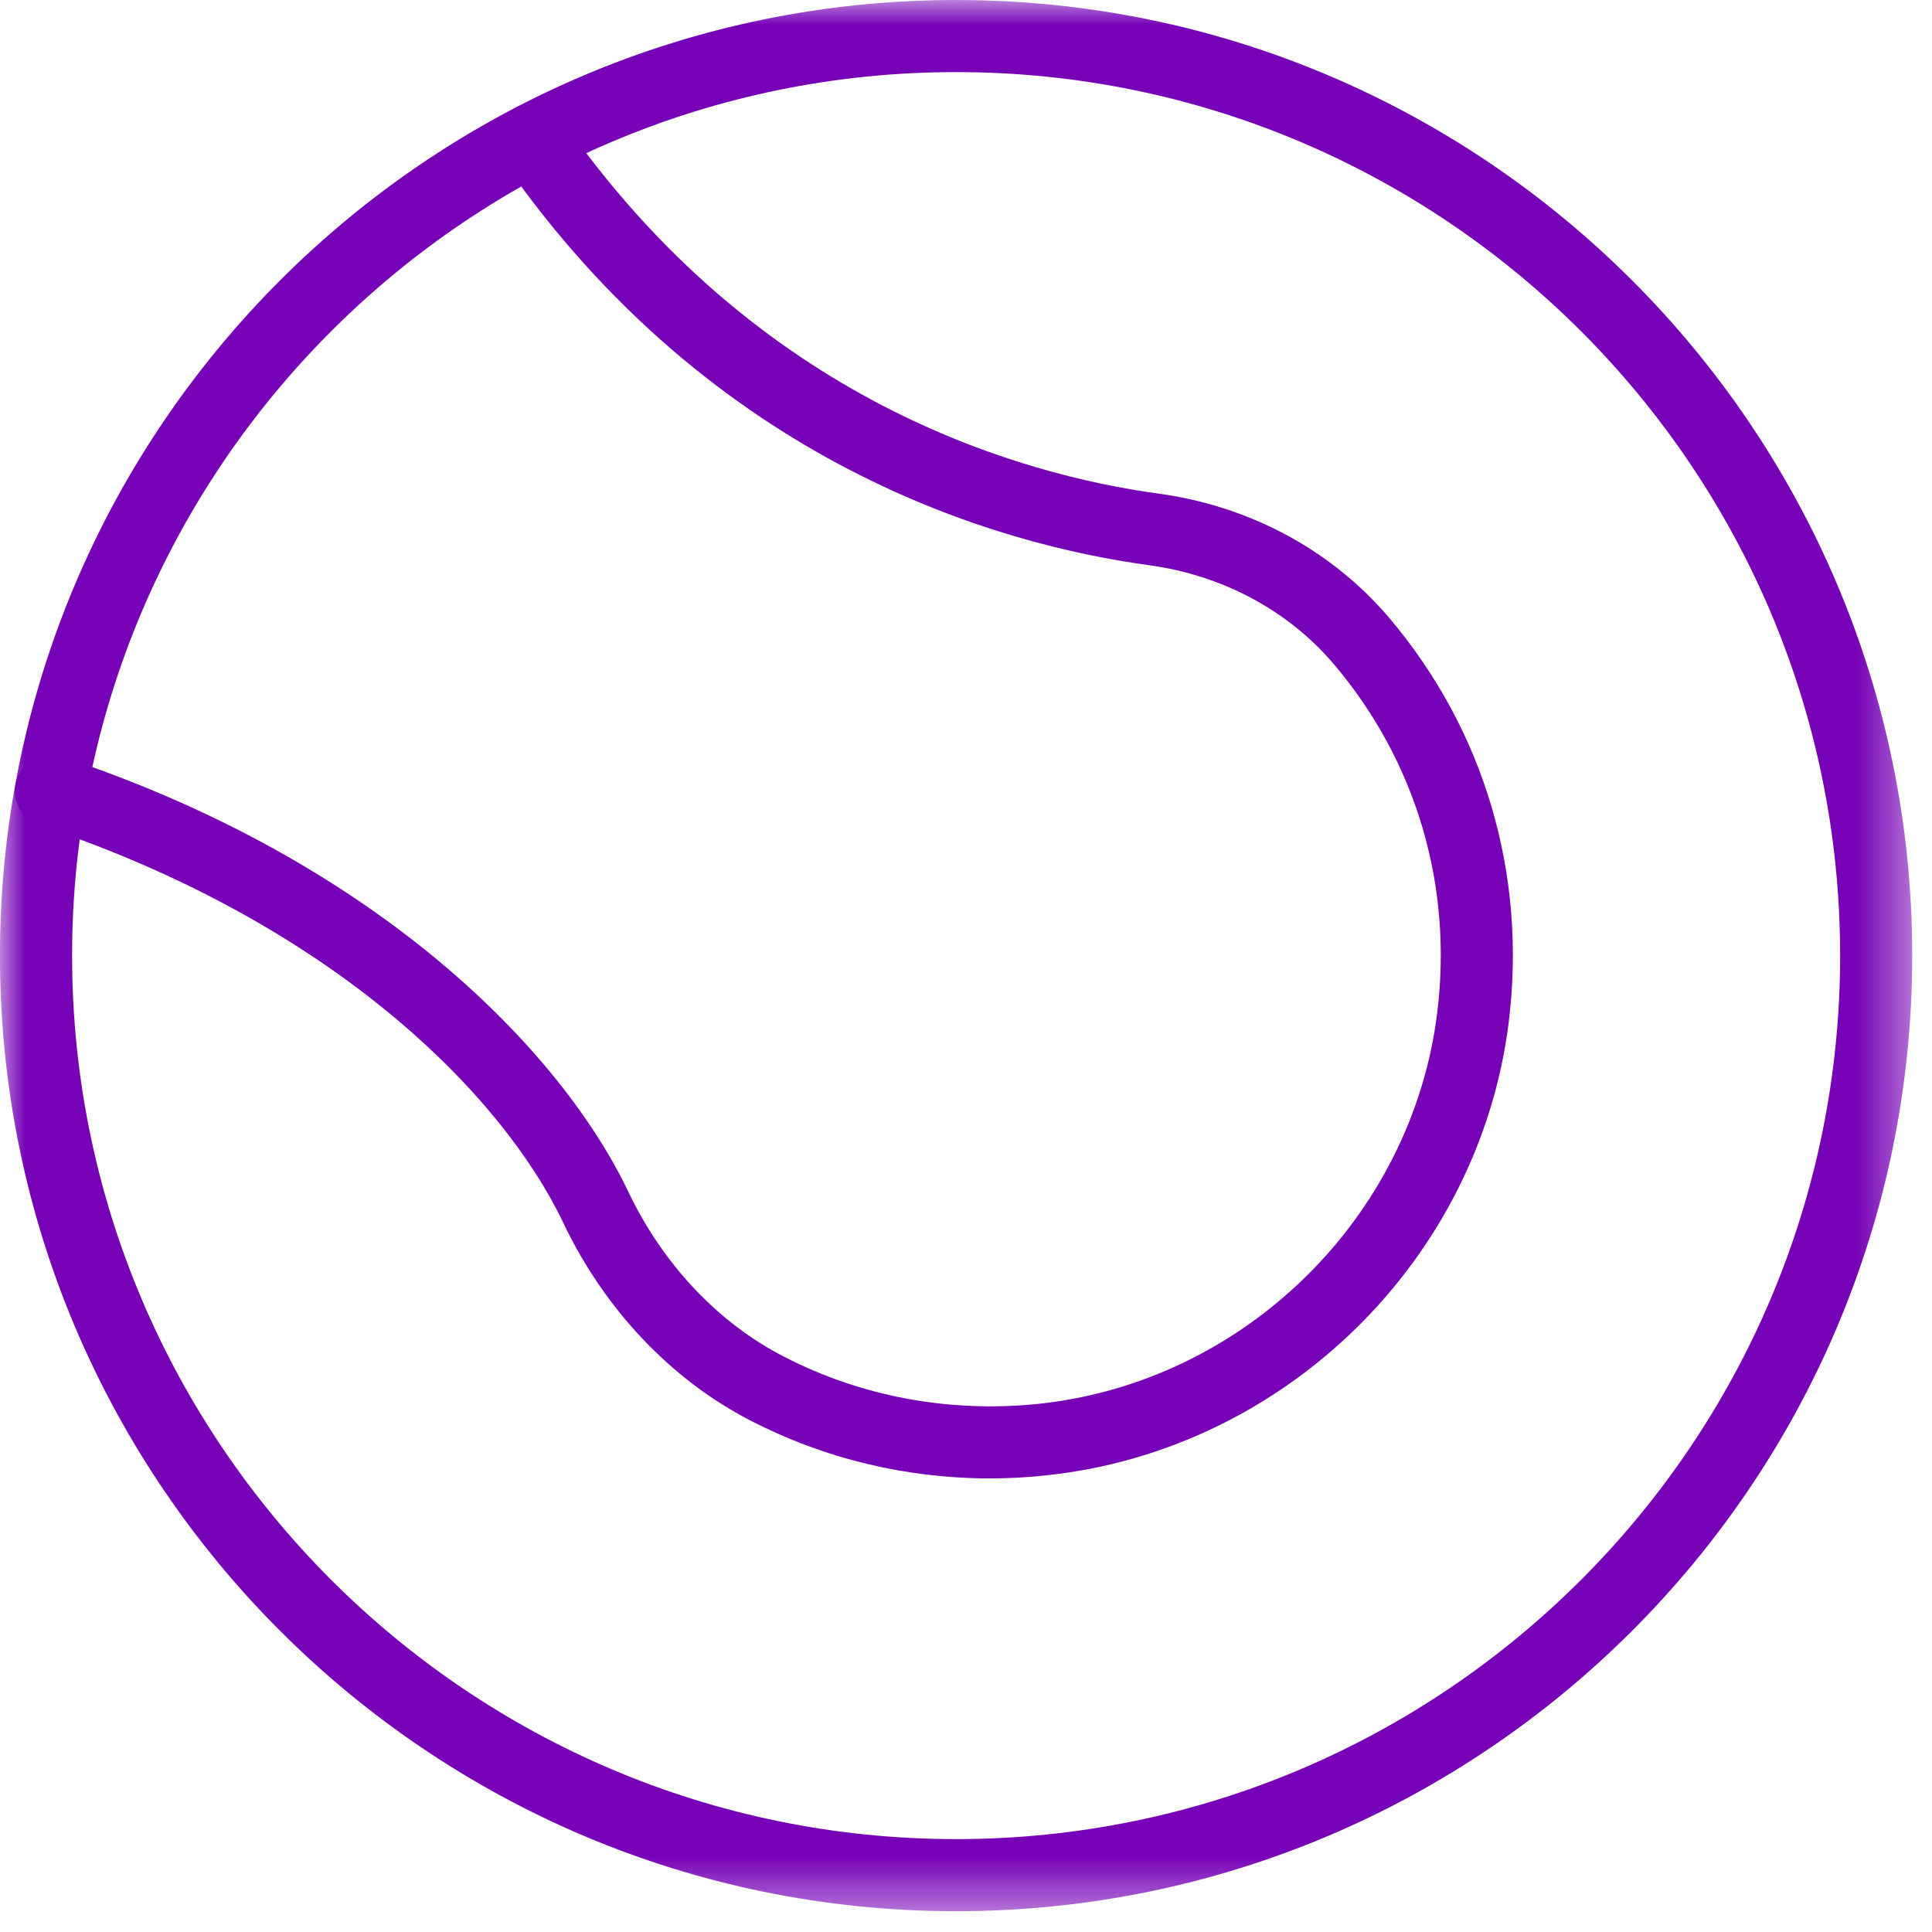
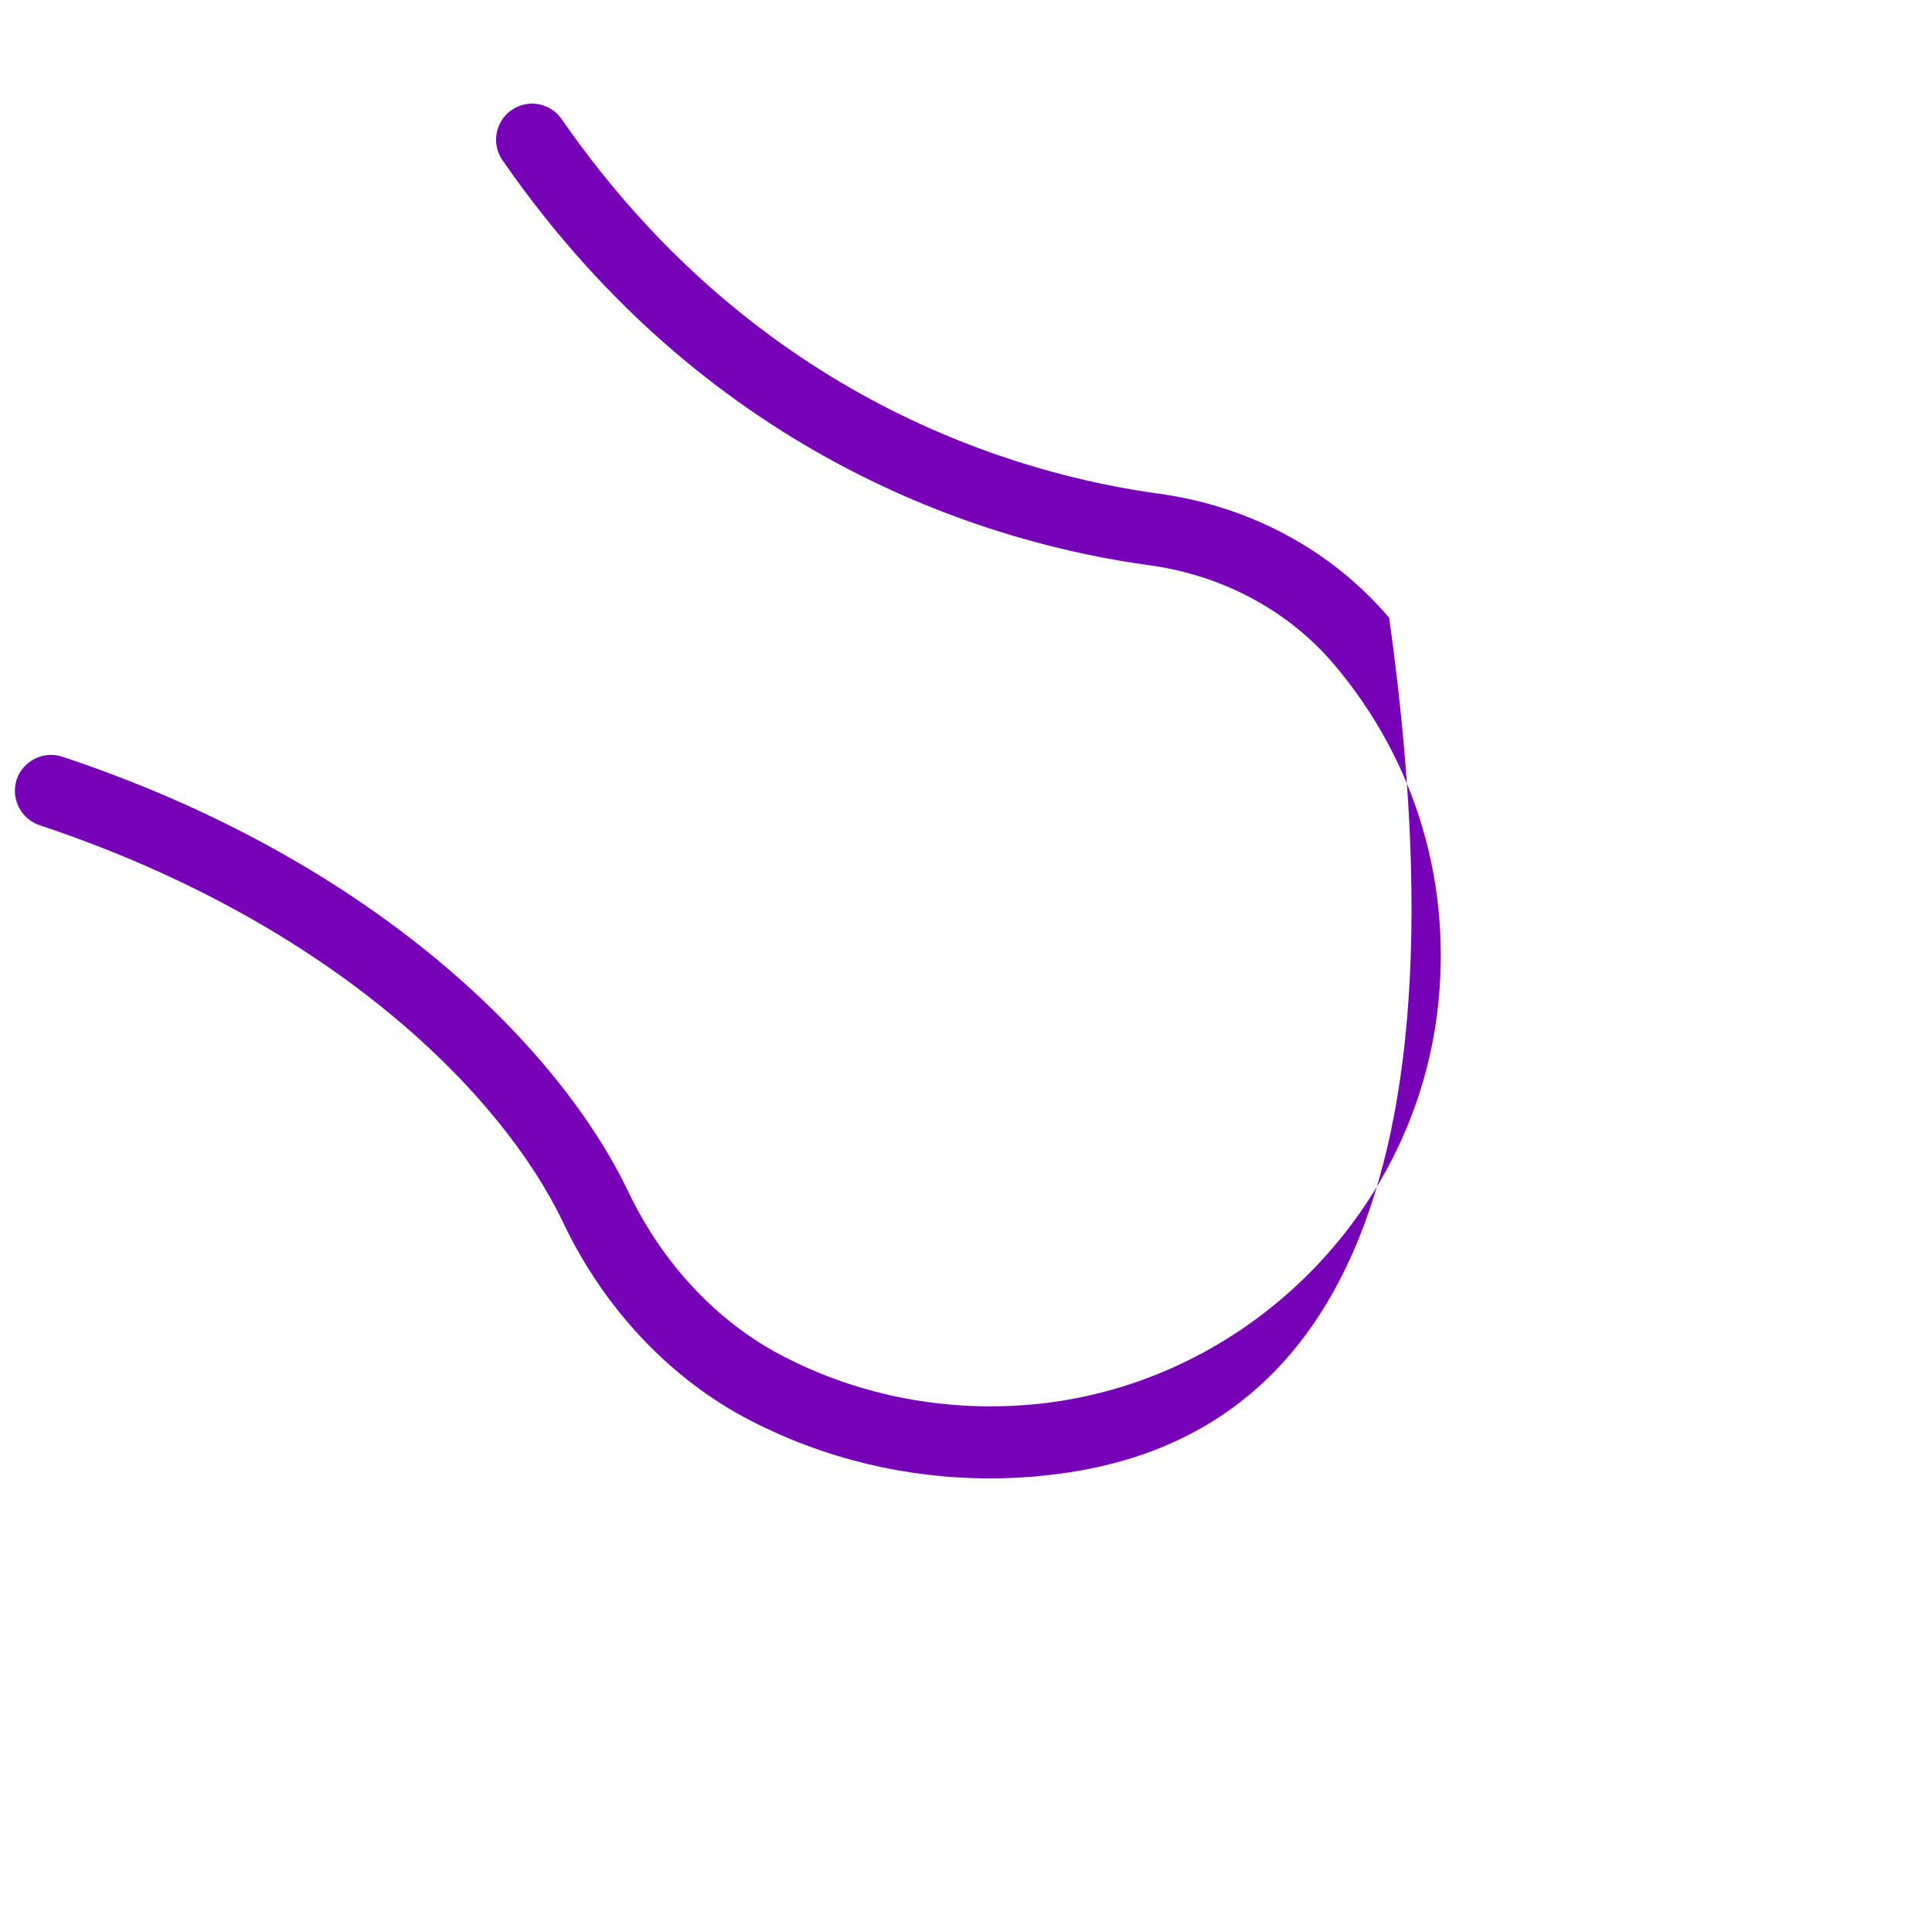
<svg xmlns="http://www.w3.org/2000/svg" xmlns:xlink="http://www.w3.org/1999/xlink" width="38px" height="38px" viewBox="0 0 38 38" version="1.1">
  <title>Toys</title>
  <defs>
-     <polygon id="path-1" points="0 0 37.611 0 37.611 37.591 0 37.591" />
-   </defs>
+     </defs>
  <g id="Page-1" stroke="none" stroke-width="1" fill="none" fill-rule="evenodd">
    <g id="Toys">
      <g id="Group-13">
        <mask id="mask-2" fill="white">
          <use xlink:href="#path-1" />
        </mask>
        <g id="Clip-12" />
        <path d="M18.805,1.418 C9.216,1.418 1.418,9.212 1.418,18.796 C1.418,28.374 9.216,36.173 18.805,36.173 C28.395,36.173 36.193,28.374 36.193,18.796 C36.193,9.212 28.395,1.418 18.805,1.418 M18.805,37.591 C8.434,37.591 -0.001,29.161 -0.001,18.796 C-0.001,8.43 8.434,0 18.805,0 C29.176,0 37.611,8.43 37.611,18.796 C37.611,29.161 29.176,37.591 18.805,37.591" id="Fill-11" fill="#7601B6" mask="url(#mask-2)" />
      </g>
-       <path d="M19.471,29.078 C17.83,29.078 16.219,28.693 14.764,27.942 C13.2,27.137 11.89,25.755 11.078,24.049 C9.876,21.525 6.539,18.148 0.779,16.231 C0.406,16.105 0.208,15.702 0.328,15.33 C0.455,14.963 0.857,14.759 1.23,14.885 C7.411,16.94 11.03,20.654 12.359,23.442 C13.038,24.866 14.126,26.019 15.413,26.68 C16.946,27.474 18.684,27.792 20.427,27.612 C24.467,27.185 27.762,23.958 28.267,19.932 C28.58,17.421 27.858,14.981 26.241,13.07 C25.339,12.007 24.047,11.316 22.61,11.118 C19.64,10.715 14.03,9.141 9.882,3.15 C9.659,2.825 9.743,2.387 10.062,2.164 C10.387,1.942 10.826,2.02 11.048,2.345 C14.89,7.885 20.06,9.339 22.802,9.711 C24.588,9.958 26.193,10.823 27.323,12.151 C29.199,14.368 30.035,17.198 29.674,20.113 C29.091,24.782 25.267,28.525 20.578,29.018 C20.205,29.06 19.838,29.078 19.471,29.078" id="Fill-14" fill="#7601B6" />
+       <path d="M19.471,29.078 C17.83,29.078 16.219,28.693 14.764,27.942 C13.2,27.137 11.89,25.755 11.078,24.049 C9.876,21.525 6.539,18.148 0.779,16.231 C0.406,16.105 0.208,15.702 0.328,15.33 C0.455,14.963 0.857,14.759 1.23,14.885 C7.411,16.94 11.03,20.654 12.359,23.442 C13.038,24.866 14.126,26.019 15.413,26.68 C16.946,27.474 18.684,27.792 20.427,27.612 C24.467,27.185 27.762,23.958 28.267,19.932 C28.58,17.421 27.858,14.981 26.241,13.07 C25.339,12.007 24.047,11.316 22.61,11.118 C19.64,10.715 14.03,9.141 9.882,3.15 C9.659,2.825 9.743,2.387 10.062,2.164 C10.387,1.942 10.826,2.02 11.048,2.345 C14.89,7.885 20.06,9.339 22.802,9.711 C24.588,9.958 26.193,10.823 27.323,12.151 C29.091,24.782 25.267,28.525 20.578,29.018 C20.205,29.06 19.838,29.078 19.471,29.078" id="Fill-14" fill="#7601B6" />
    </g>
  </g>
</svg>